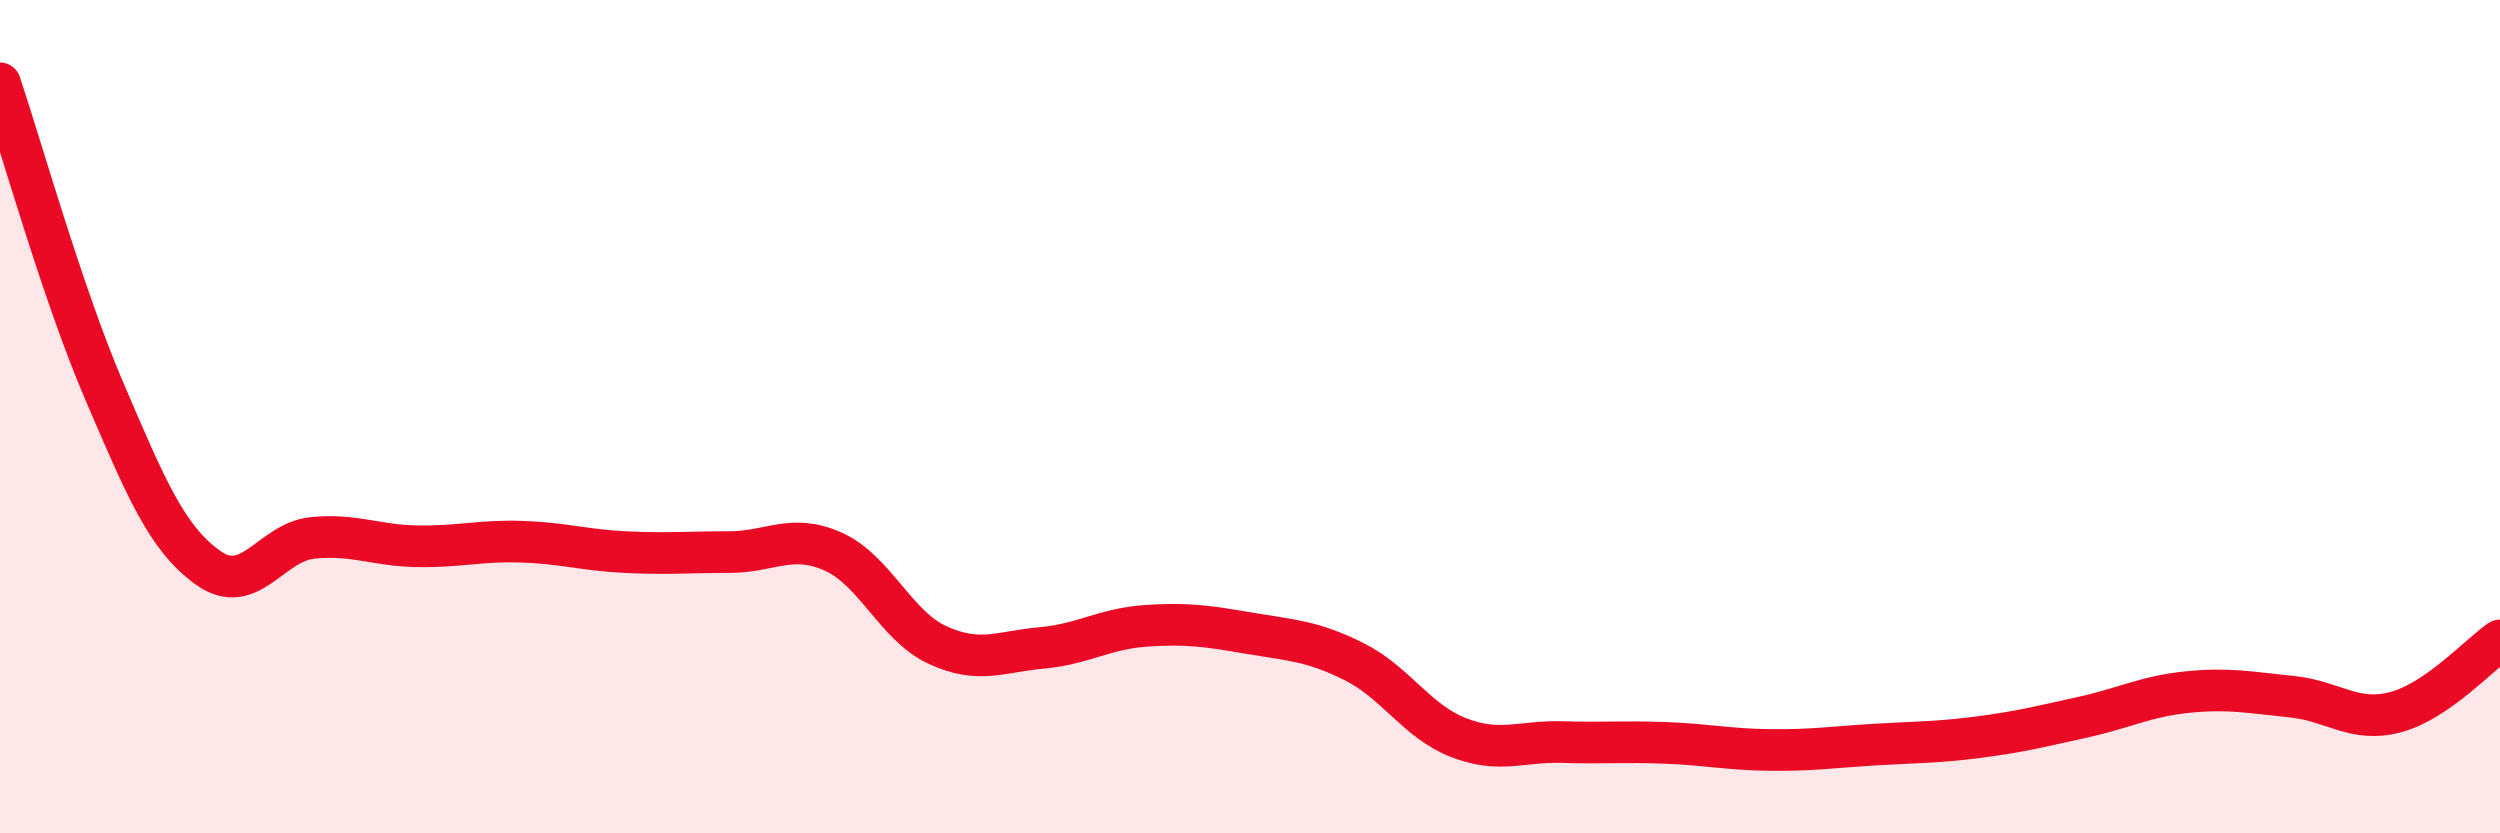
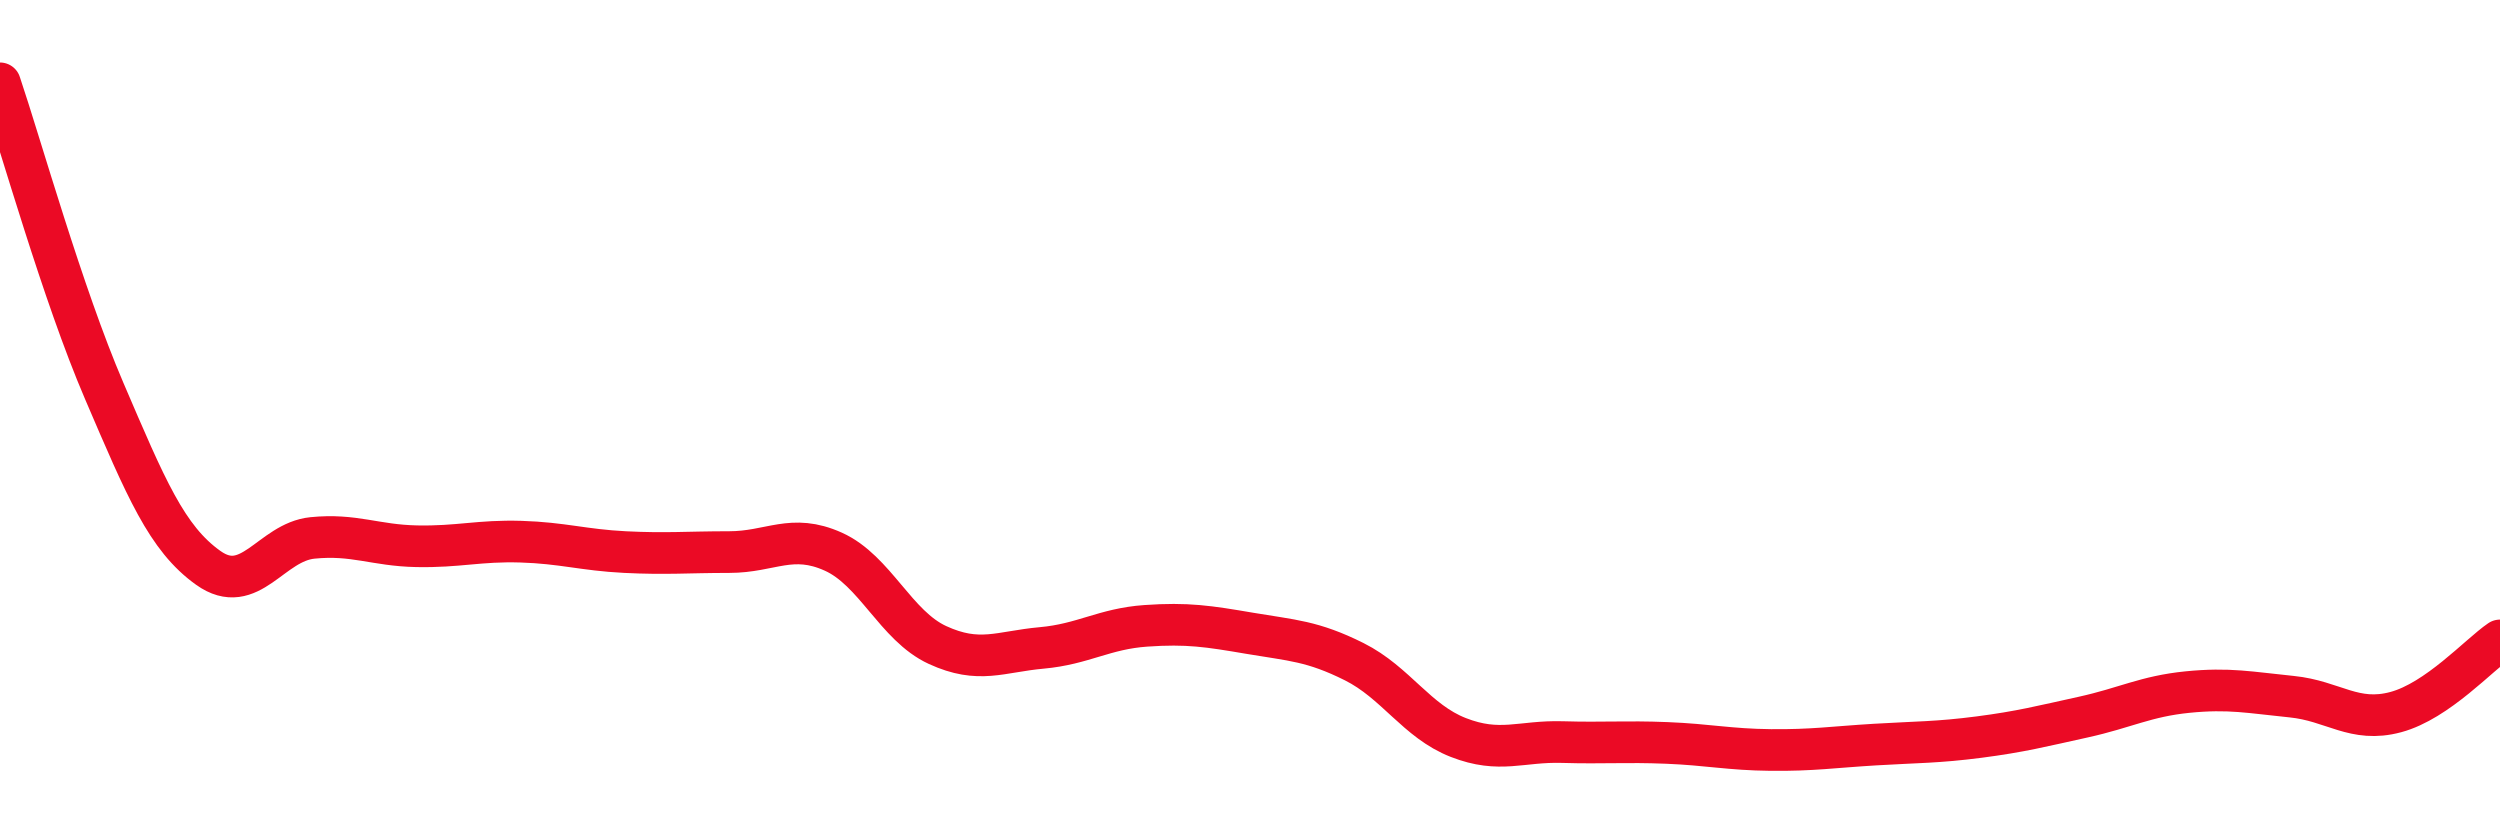
<svg xmlns="http://www.w3.org/2000/svg" width="60" height="20" viewBox="0 0 60 20">
-   <path d="M 0,2 C 0.5,3.48 1.5,7.05 2.5,9.38 C 3.5,11.71 4,12.92 5,13.63 C 6,14.34 6.5,13.01 7.5,12.91 C 8.5,12.81 9,13.09 10,13.11 C 11,13.13 11.5,12.97 12.5,13 C 13.5,13.03 14,13.2 15,13.25 C 16,13.3 16.5,13.25 17.5,13.25 C 18.5,13.25 19,12.79 20,13.24 C 21,13.69 21.5,15.02 22.5,15.48 C 23.5,15.94 24,15.64 25,15.55 C 26,15.46 26.5,15.09 27.5,15.02 C 28.5,14.95 29,15.03 30,15.2 C 31,15.37 31.5,15.38 32.5,15.88 C 33.5,16.38 34,17.31 35,17.7 C 36,18.09 36.5,17.78 37.5,17.81 C 38.5,17.84 39,17.79 40,17.83 C 41,17.87 41.5,17.99 42.5,18 C 43.5,18.01 44,17.93 45,17.87 C 46,17.81 46.5,17.82 47.5,17.69 C 48.5,17.56 49,17.43 50,17.21 C 51,16.99 51.5,16.71 52.5,16.61 C 53.5,16.51 54,16.62 55,16.72 C 56,16.82 56.5,17.36 57.5,17.09 C 58.5,16.82 59.5,15.71 60,15.37L60 20L0 20Z" fill="#EB0A25" opacity="0.1" stroke-linecap="round" stroke-linejoin="round" />
  <path d="M 0,2 C 0.5,3.48 1.5,7.05 2.5,9.38 C 3.5,11.71 4,12.92 5,13.63 C 6,14.34 6.5,13.01 7.5,12.91 C 8.5,12.81 9,13.09 10,13.11 C 11,13.13 11.5,12.97 12.5,13 C 13.5,13.03 14,13.2 15,13.25 C 16,13.3 16.5,13.25 17.5,13.25 C 18.5,13.25 19,12.79 20,13.24 C 21,13.69 21.5,15.02 22.5,15.48 C 23.5,15.94 24,15.64 25,15.55 C 26,15.46 26.5,15.09 27.5,15.02 C 28.5,14.95 29,15.03 30,15.2 C 31,15.37 31.5,15.38 32.5,15.88 C 33.5,16.38 34,17.31 35,17.7 C 36,18.09 36.5,17.78 37.5,17.81 C 38.5,17.84 39,17.79 40,17.83 C 41,17.87 41.5,17.99 42.5,18 C 43.5,18.01 44,17.93 45,17.87 C 46,17.81 46.5,17.82 47.5,17.69 C 48.5,17.56 49,17.43 50,17.21 C 51,16.99 51.5,16.71 52.5,16.61 C 53.5,16.51 54,16.62 55,16.72 C 56,16.82 56.5,17.36 57.5,17.09 C 58.5,16.82 59.5,15.71 60,15.37" stroke="#EB0A25" stroke-width="1" fill="none" stroke-linecap="round" stroke-linejoin="round" />
</svg>